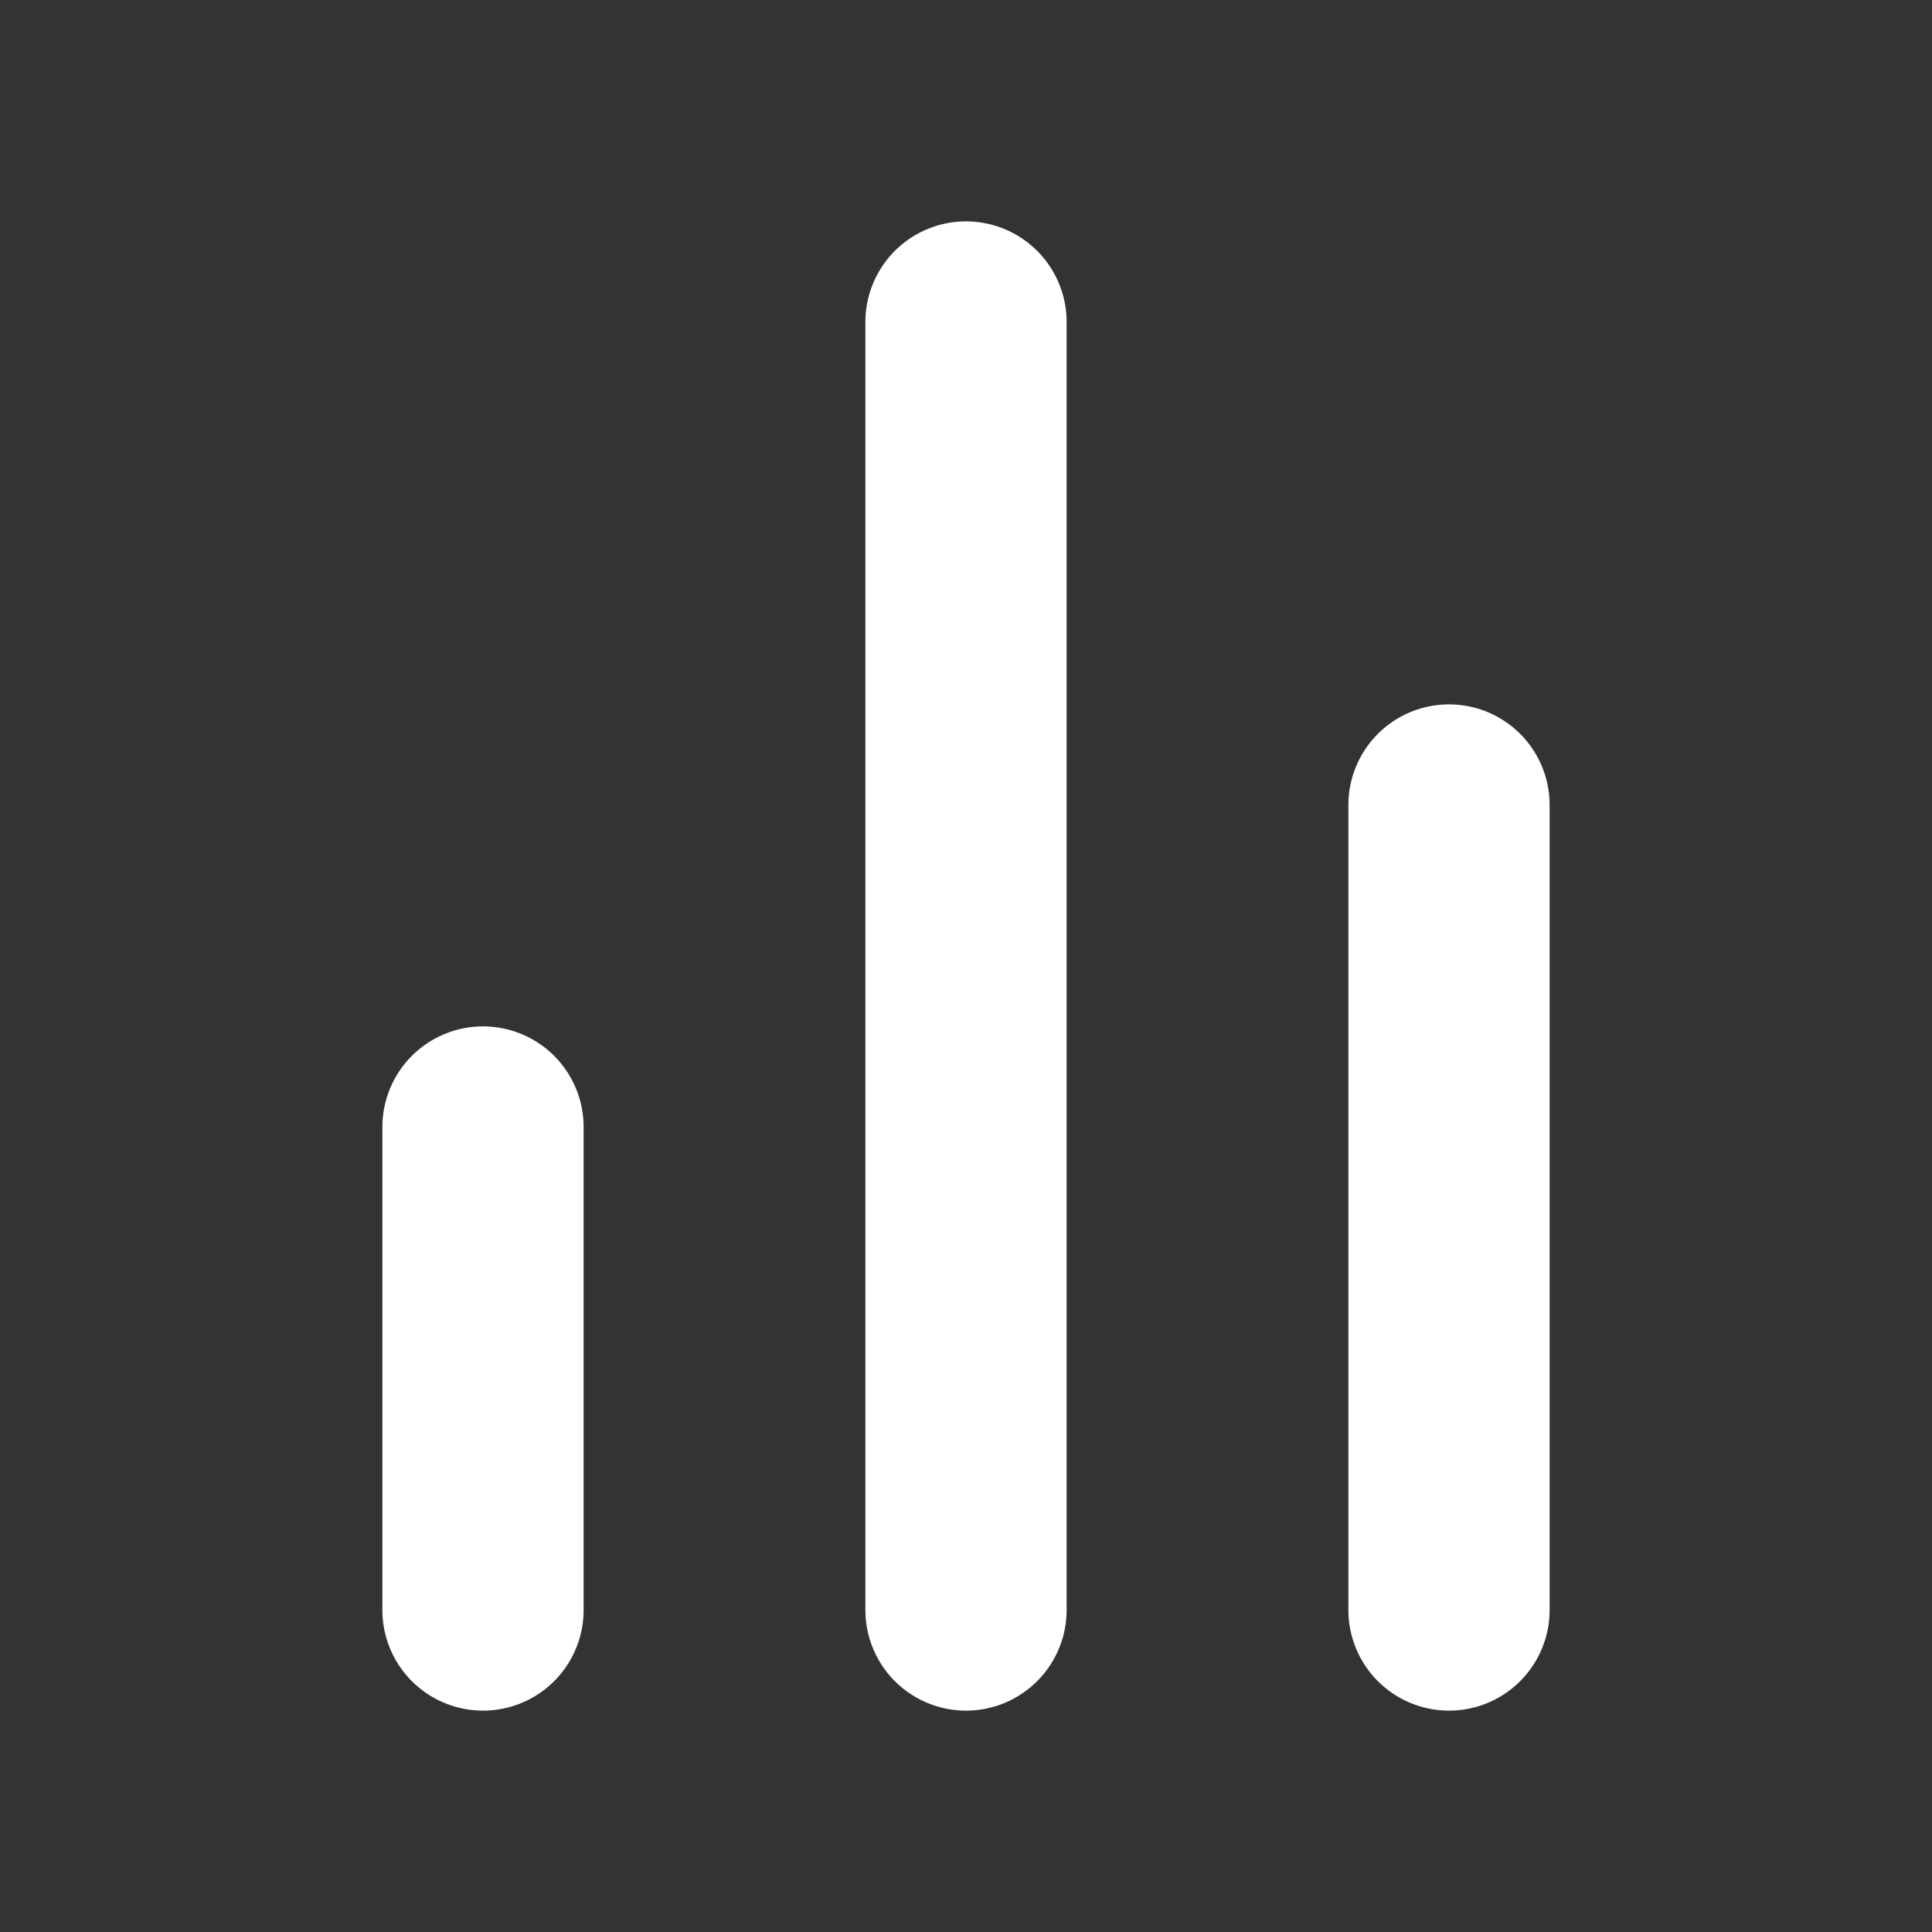
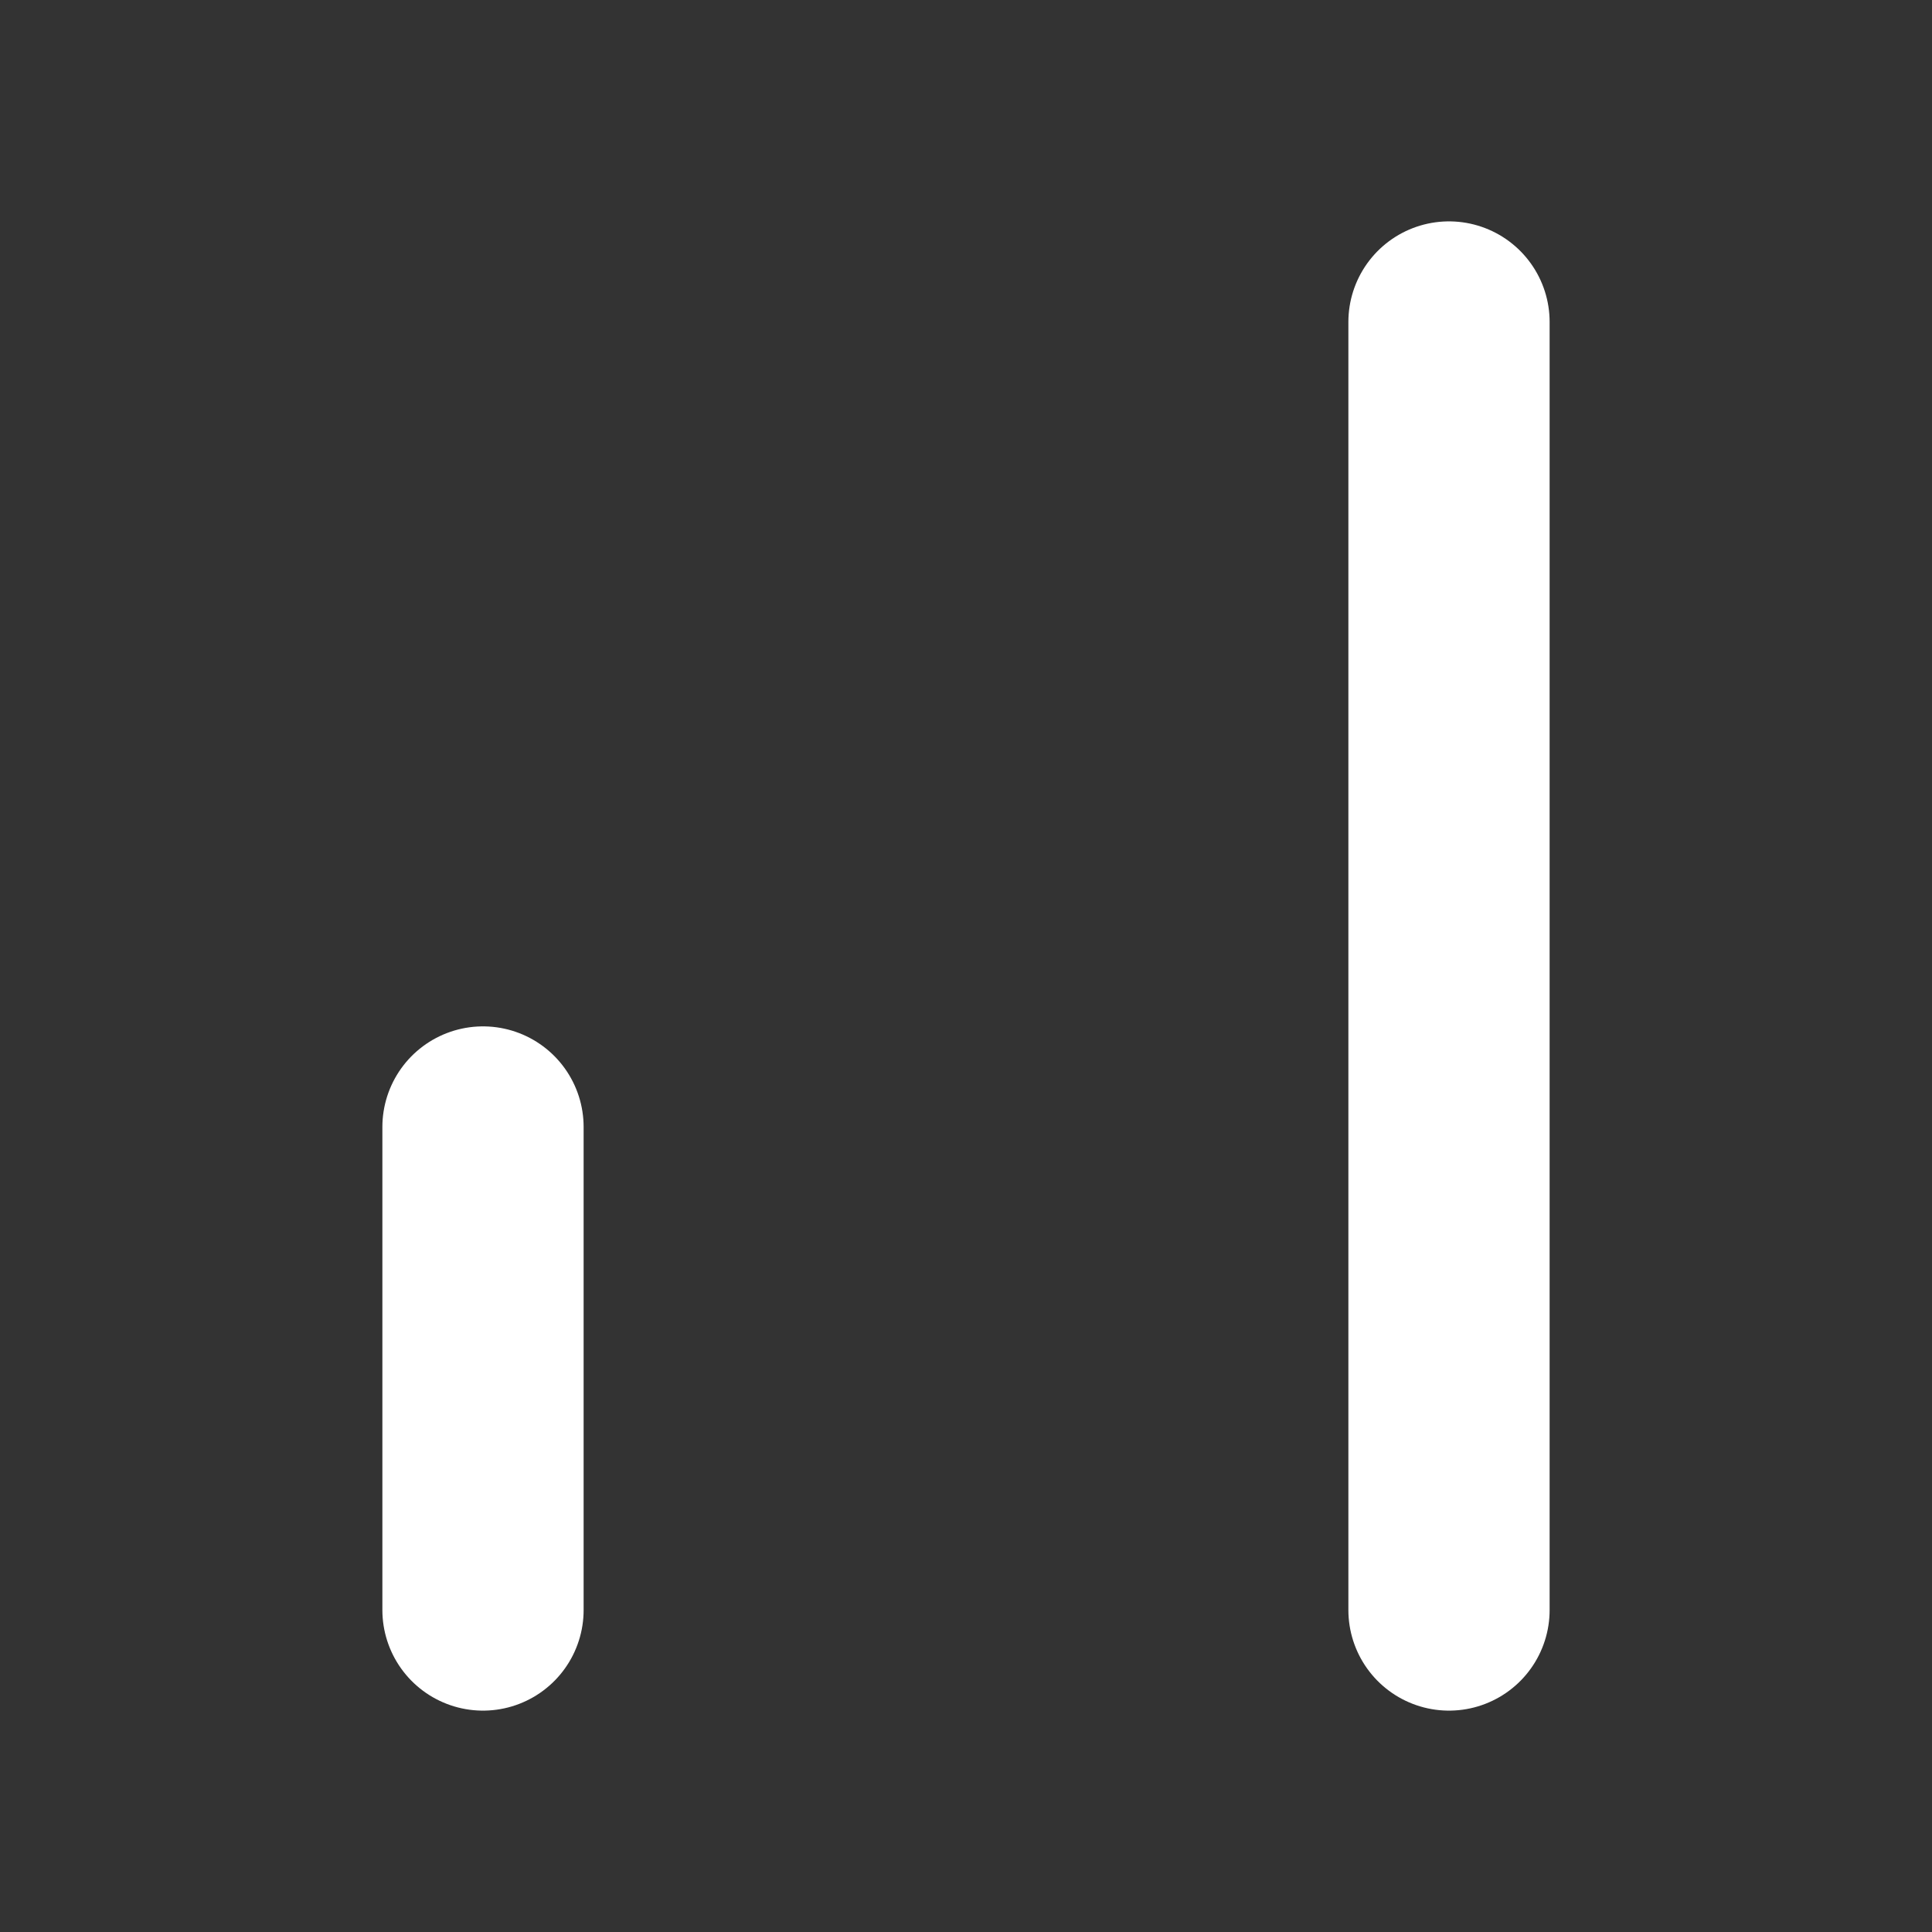
<svg xmlns="http://www.w3.org/2000/svg" width="100" height="100" fill="none" stroke="#FFF" stroke-linecap="round" stroke-linejoin="round" stroke-width="2.5" class="feather feather-bar-chart-2" viewBox="0 0 24 24">
  <rect x="0" y="0" width="24" height="24" fill="#333333" stroke="none" />
-   <path d="M18 20V10m-6 10V4M6 20v-6" />
+   <path d="M18 20V10V4M6 20v-6" />
</svg>